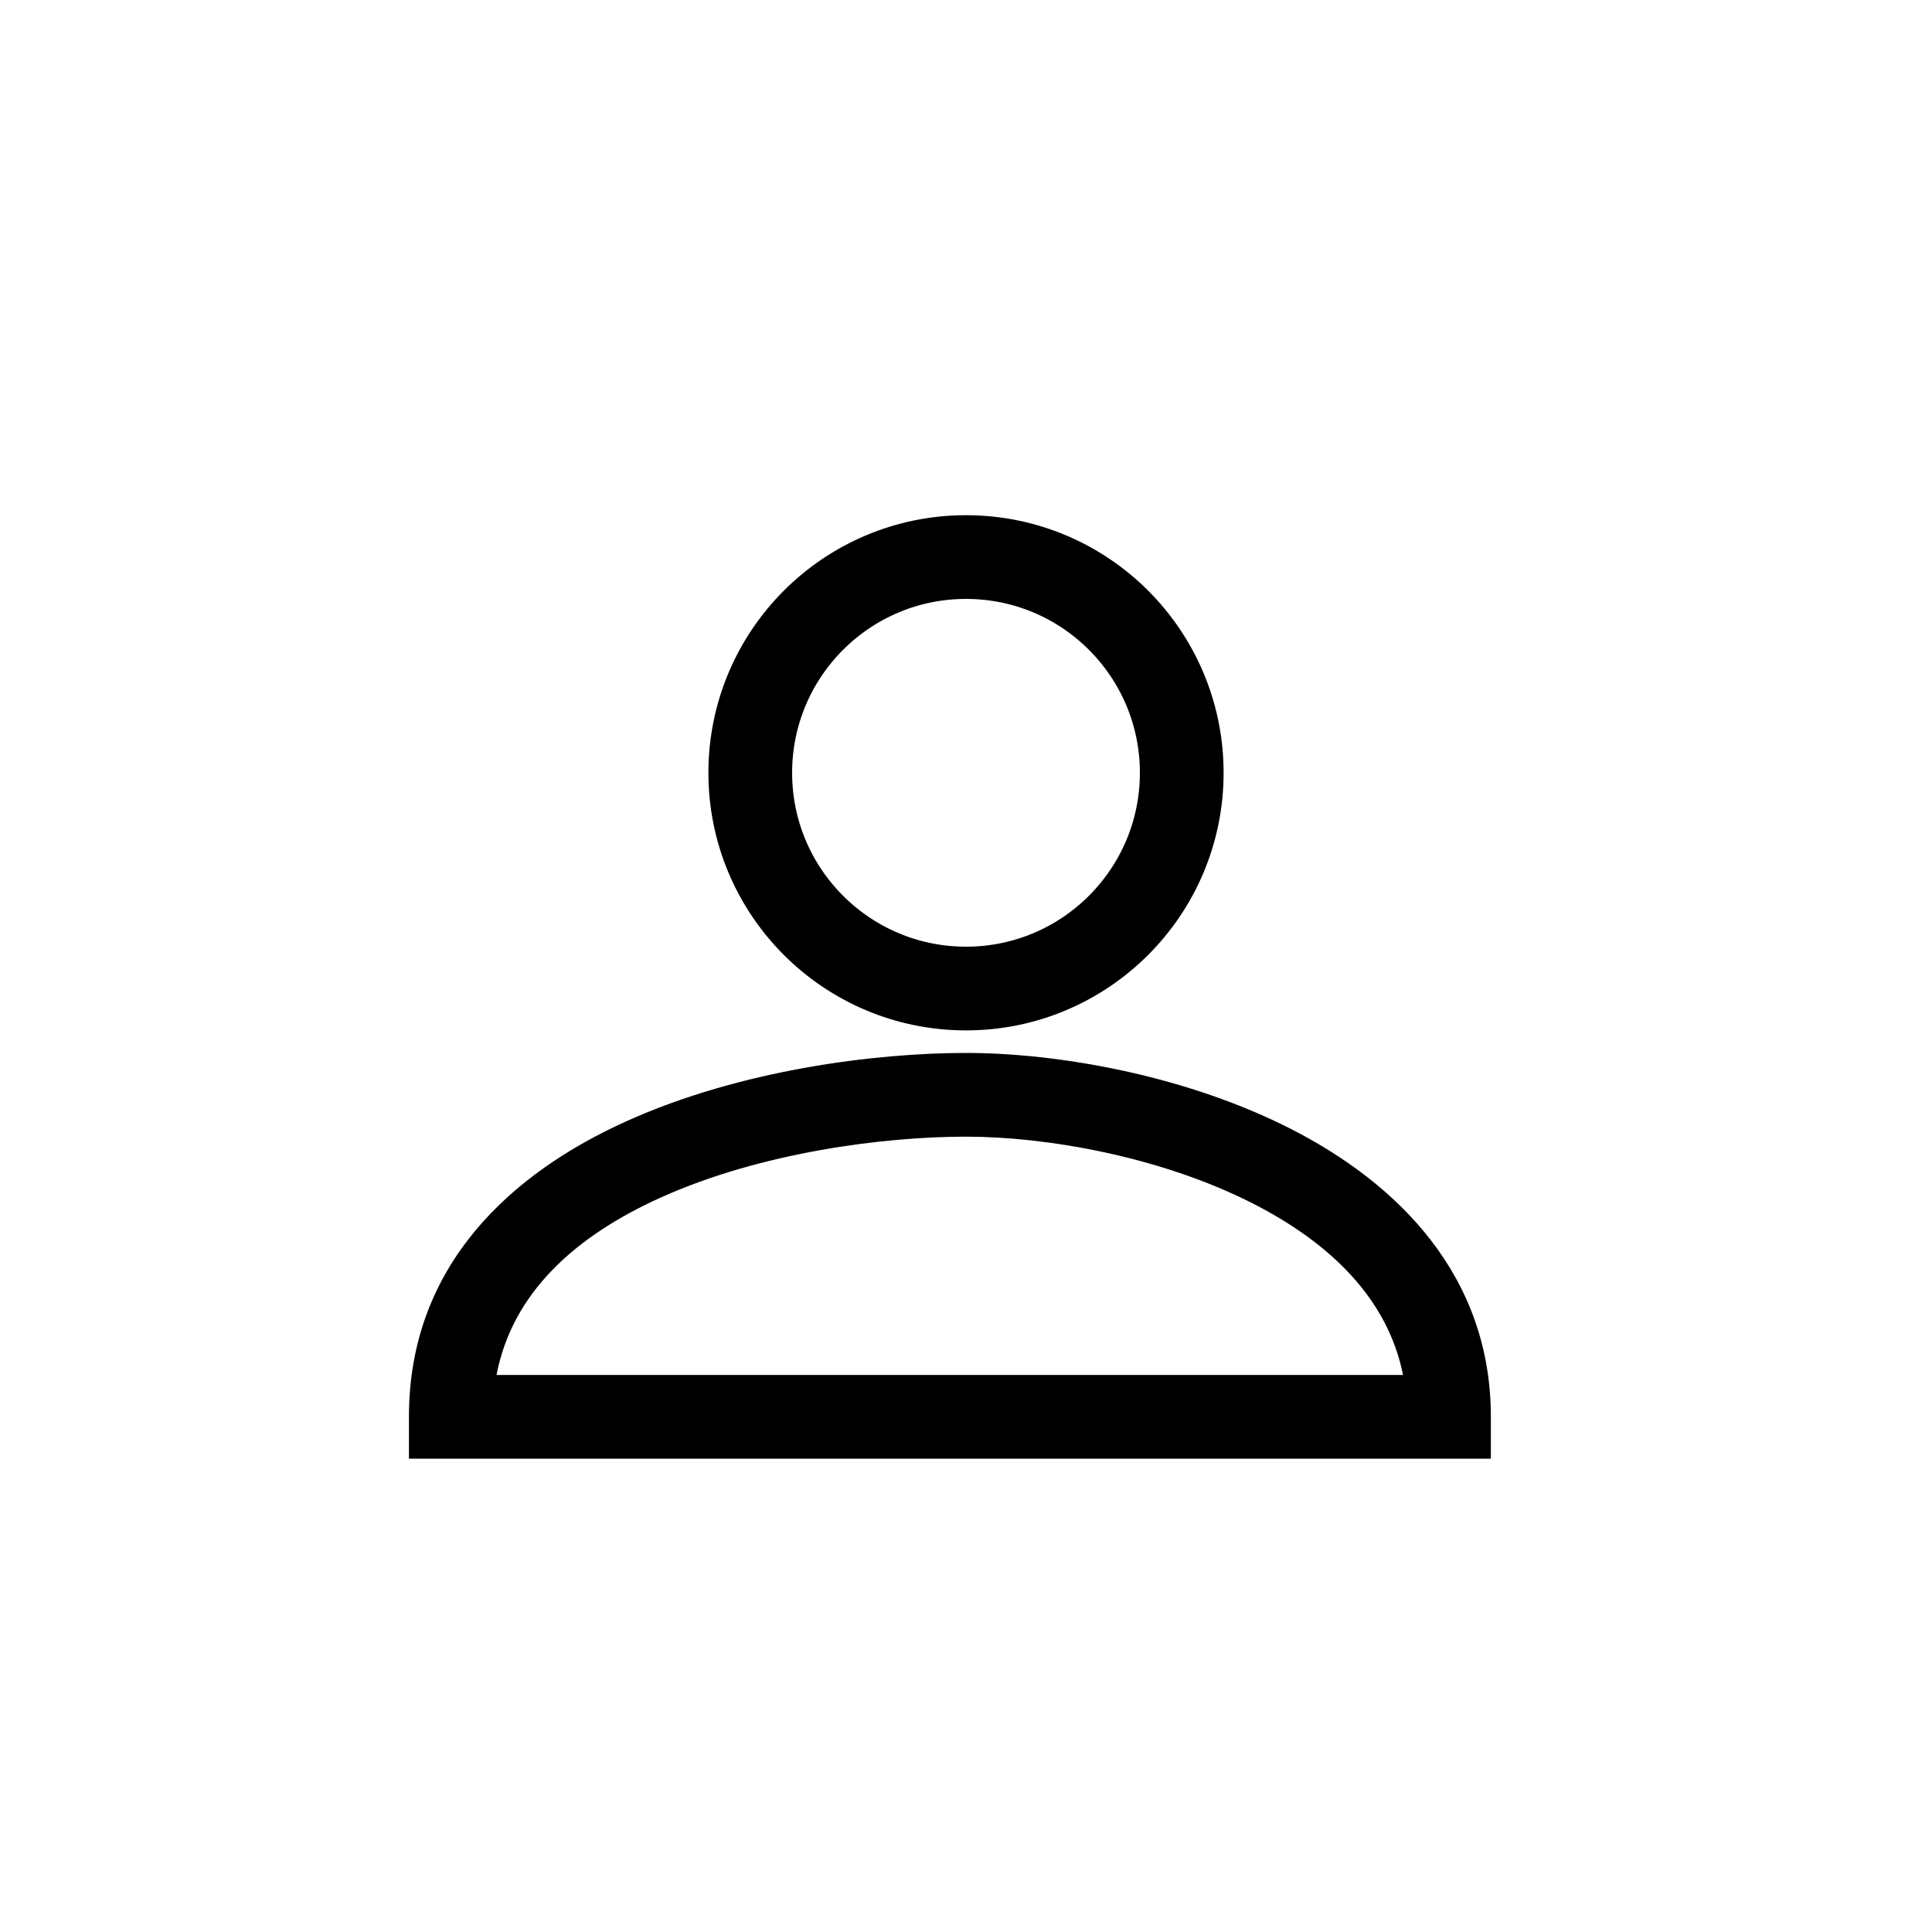
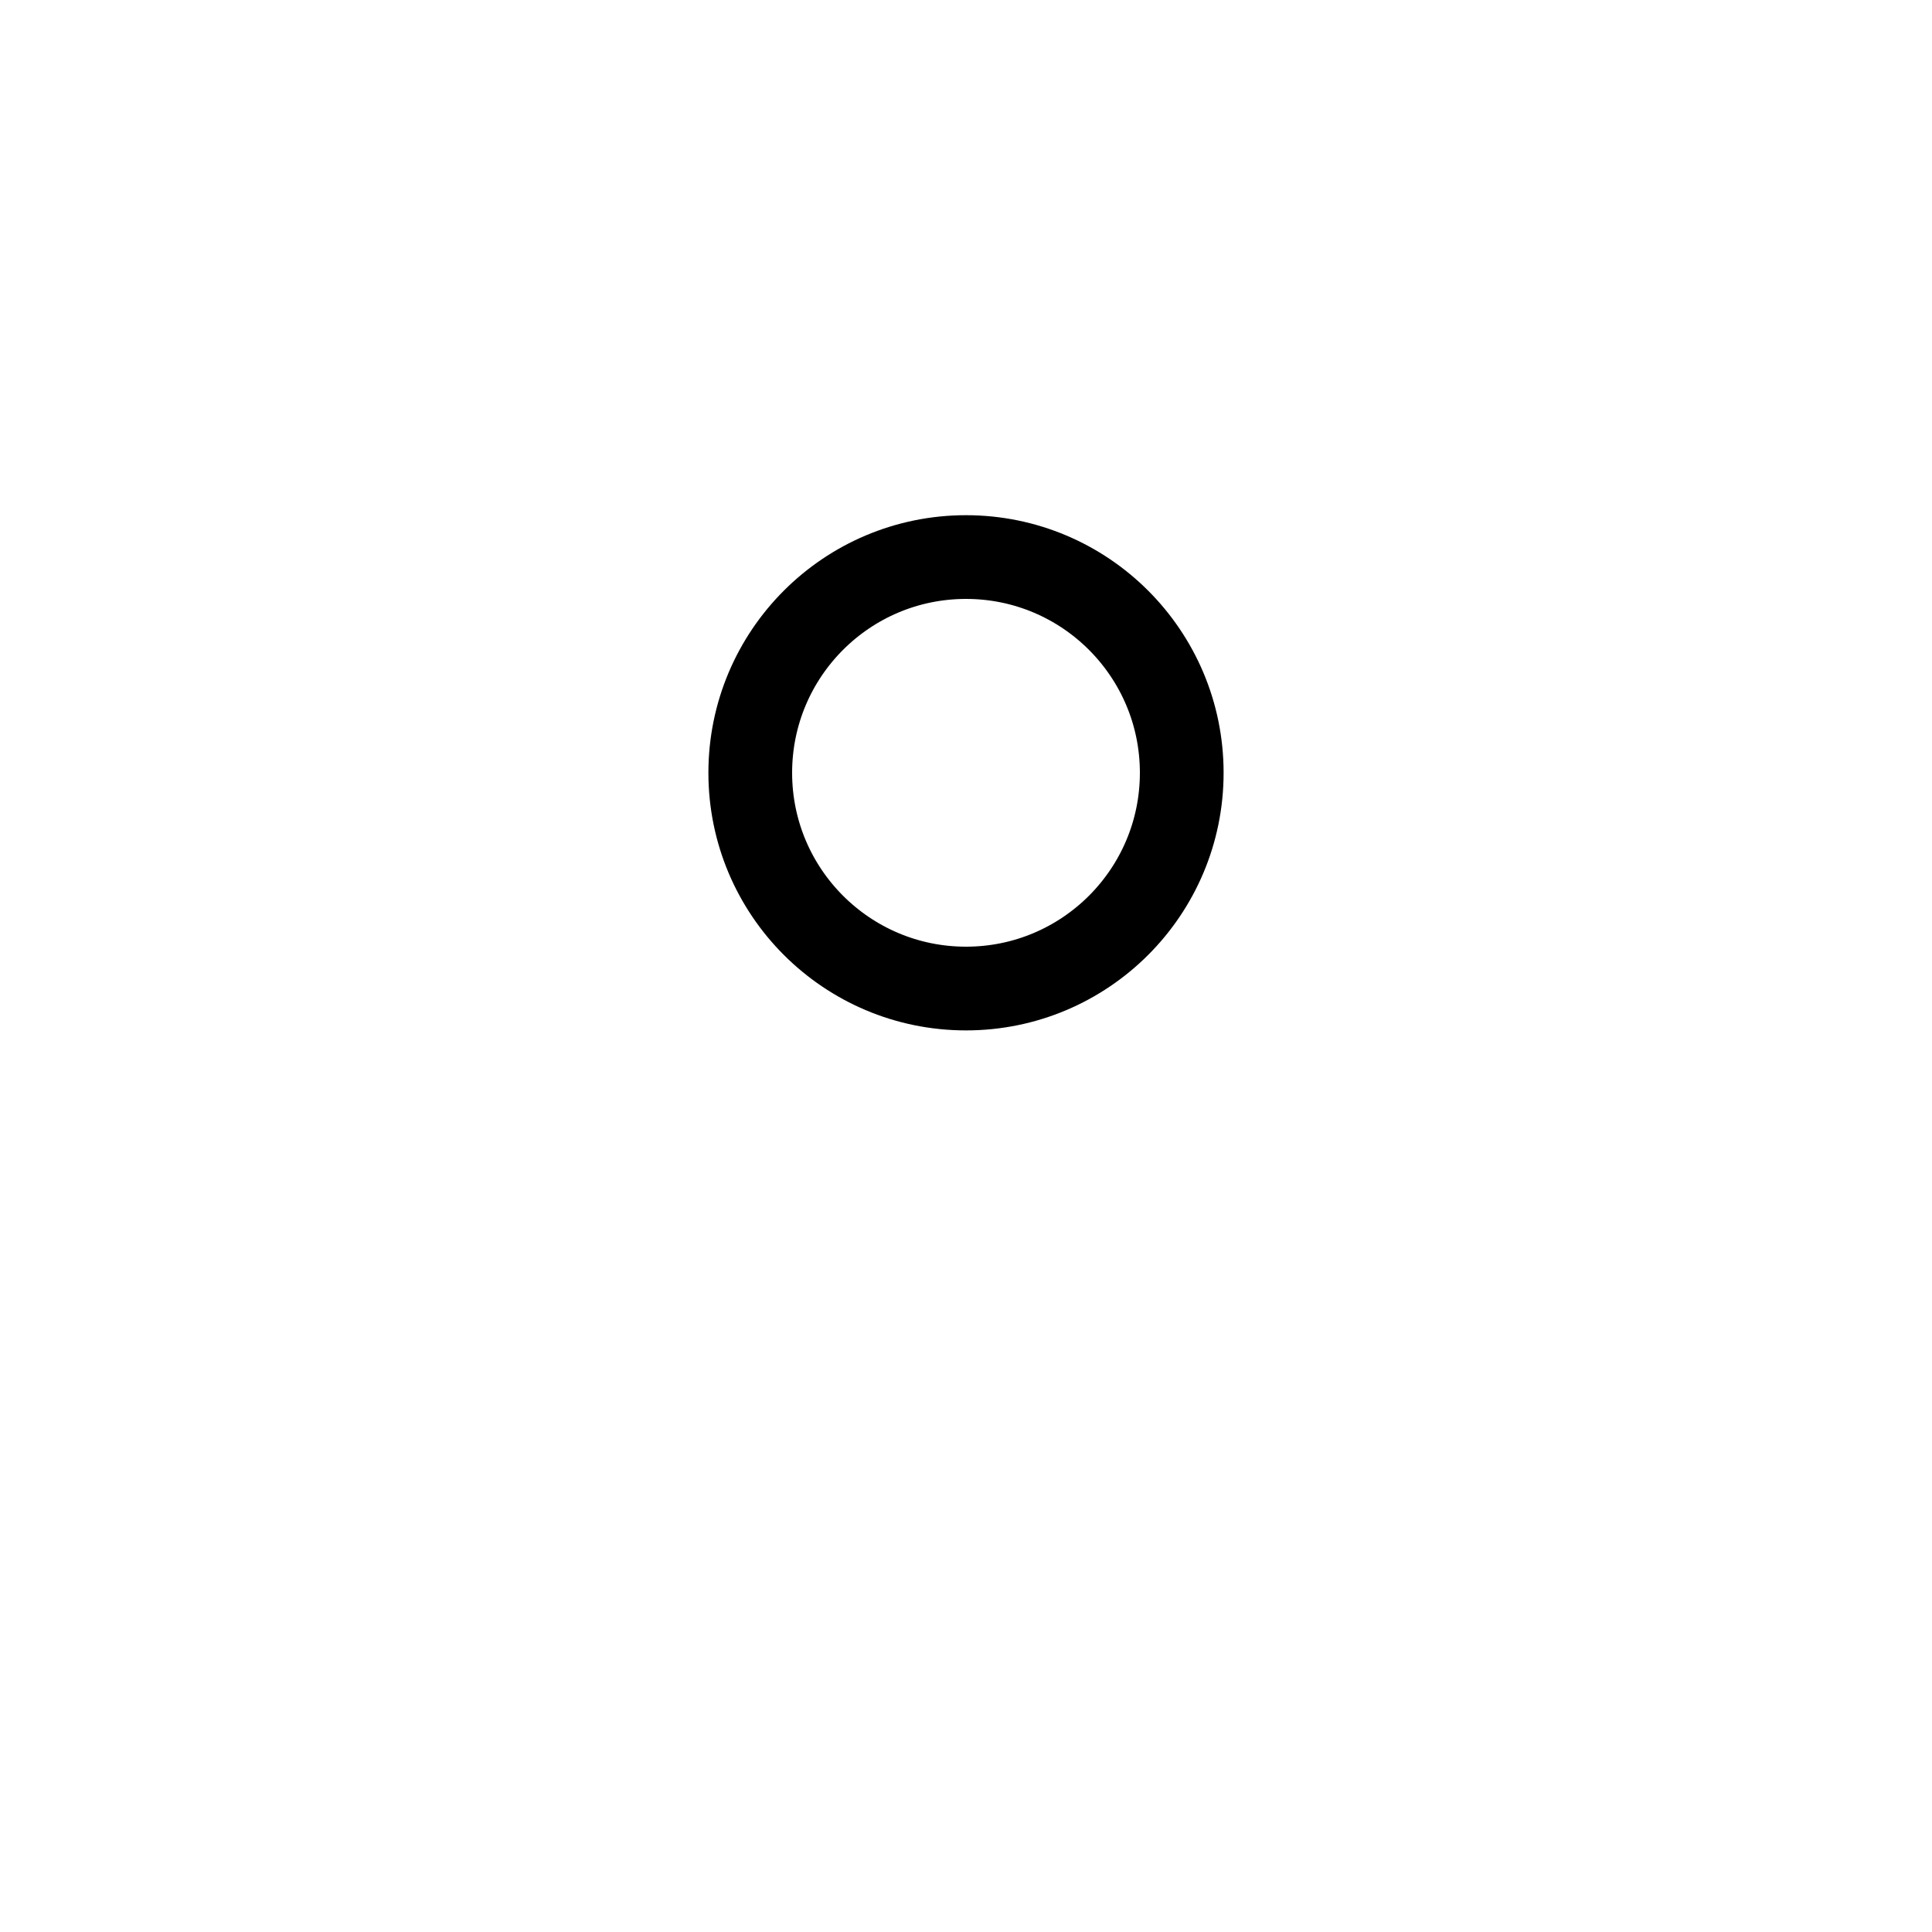
<svg xmlns="http://www.w3.org/2000/svg" width="24" height="24" viewBox="0 0 24 24" fill="none">
  <circle cx="12" cy="9.6" r="2.68" stroke="black" stroke-width="1.04" />
-   <path fill-rule="evenodd" clip-rule="evenodd" d="M7.787 13.926C9.208 13.286 10.886 13.08 12 13.08C13.124 13.08 14.708 13.349 16.03 14.021C17.355 14.695 18.52 15.838 18.52 17.6V18.12H18H13.2H12H5.6H5.08V17.6C5.08 15.708 6.362 14.567 7.787 13.926ZM6.168 17.08H12H13.2H17.429C17.24 16.137 16.532 15.443 15.559 14.948C14.41 14.364 12.994 14.12 12 14.12C10.98 14.12 9.459 14.314 8.213 14.874C7.144 15.355 6.364 16.059 6.168 17.08Z" fill="black" />
</svg>